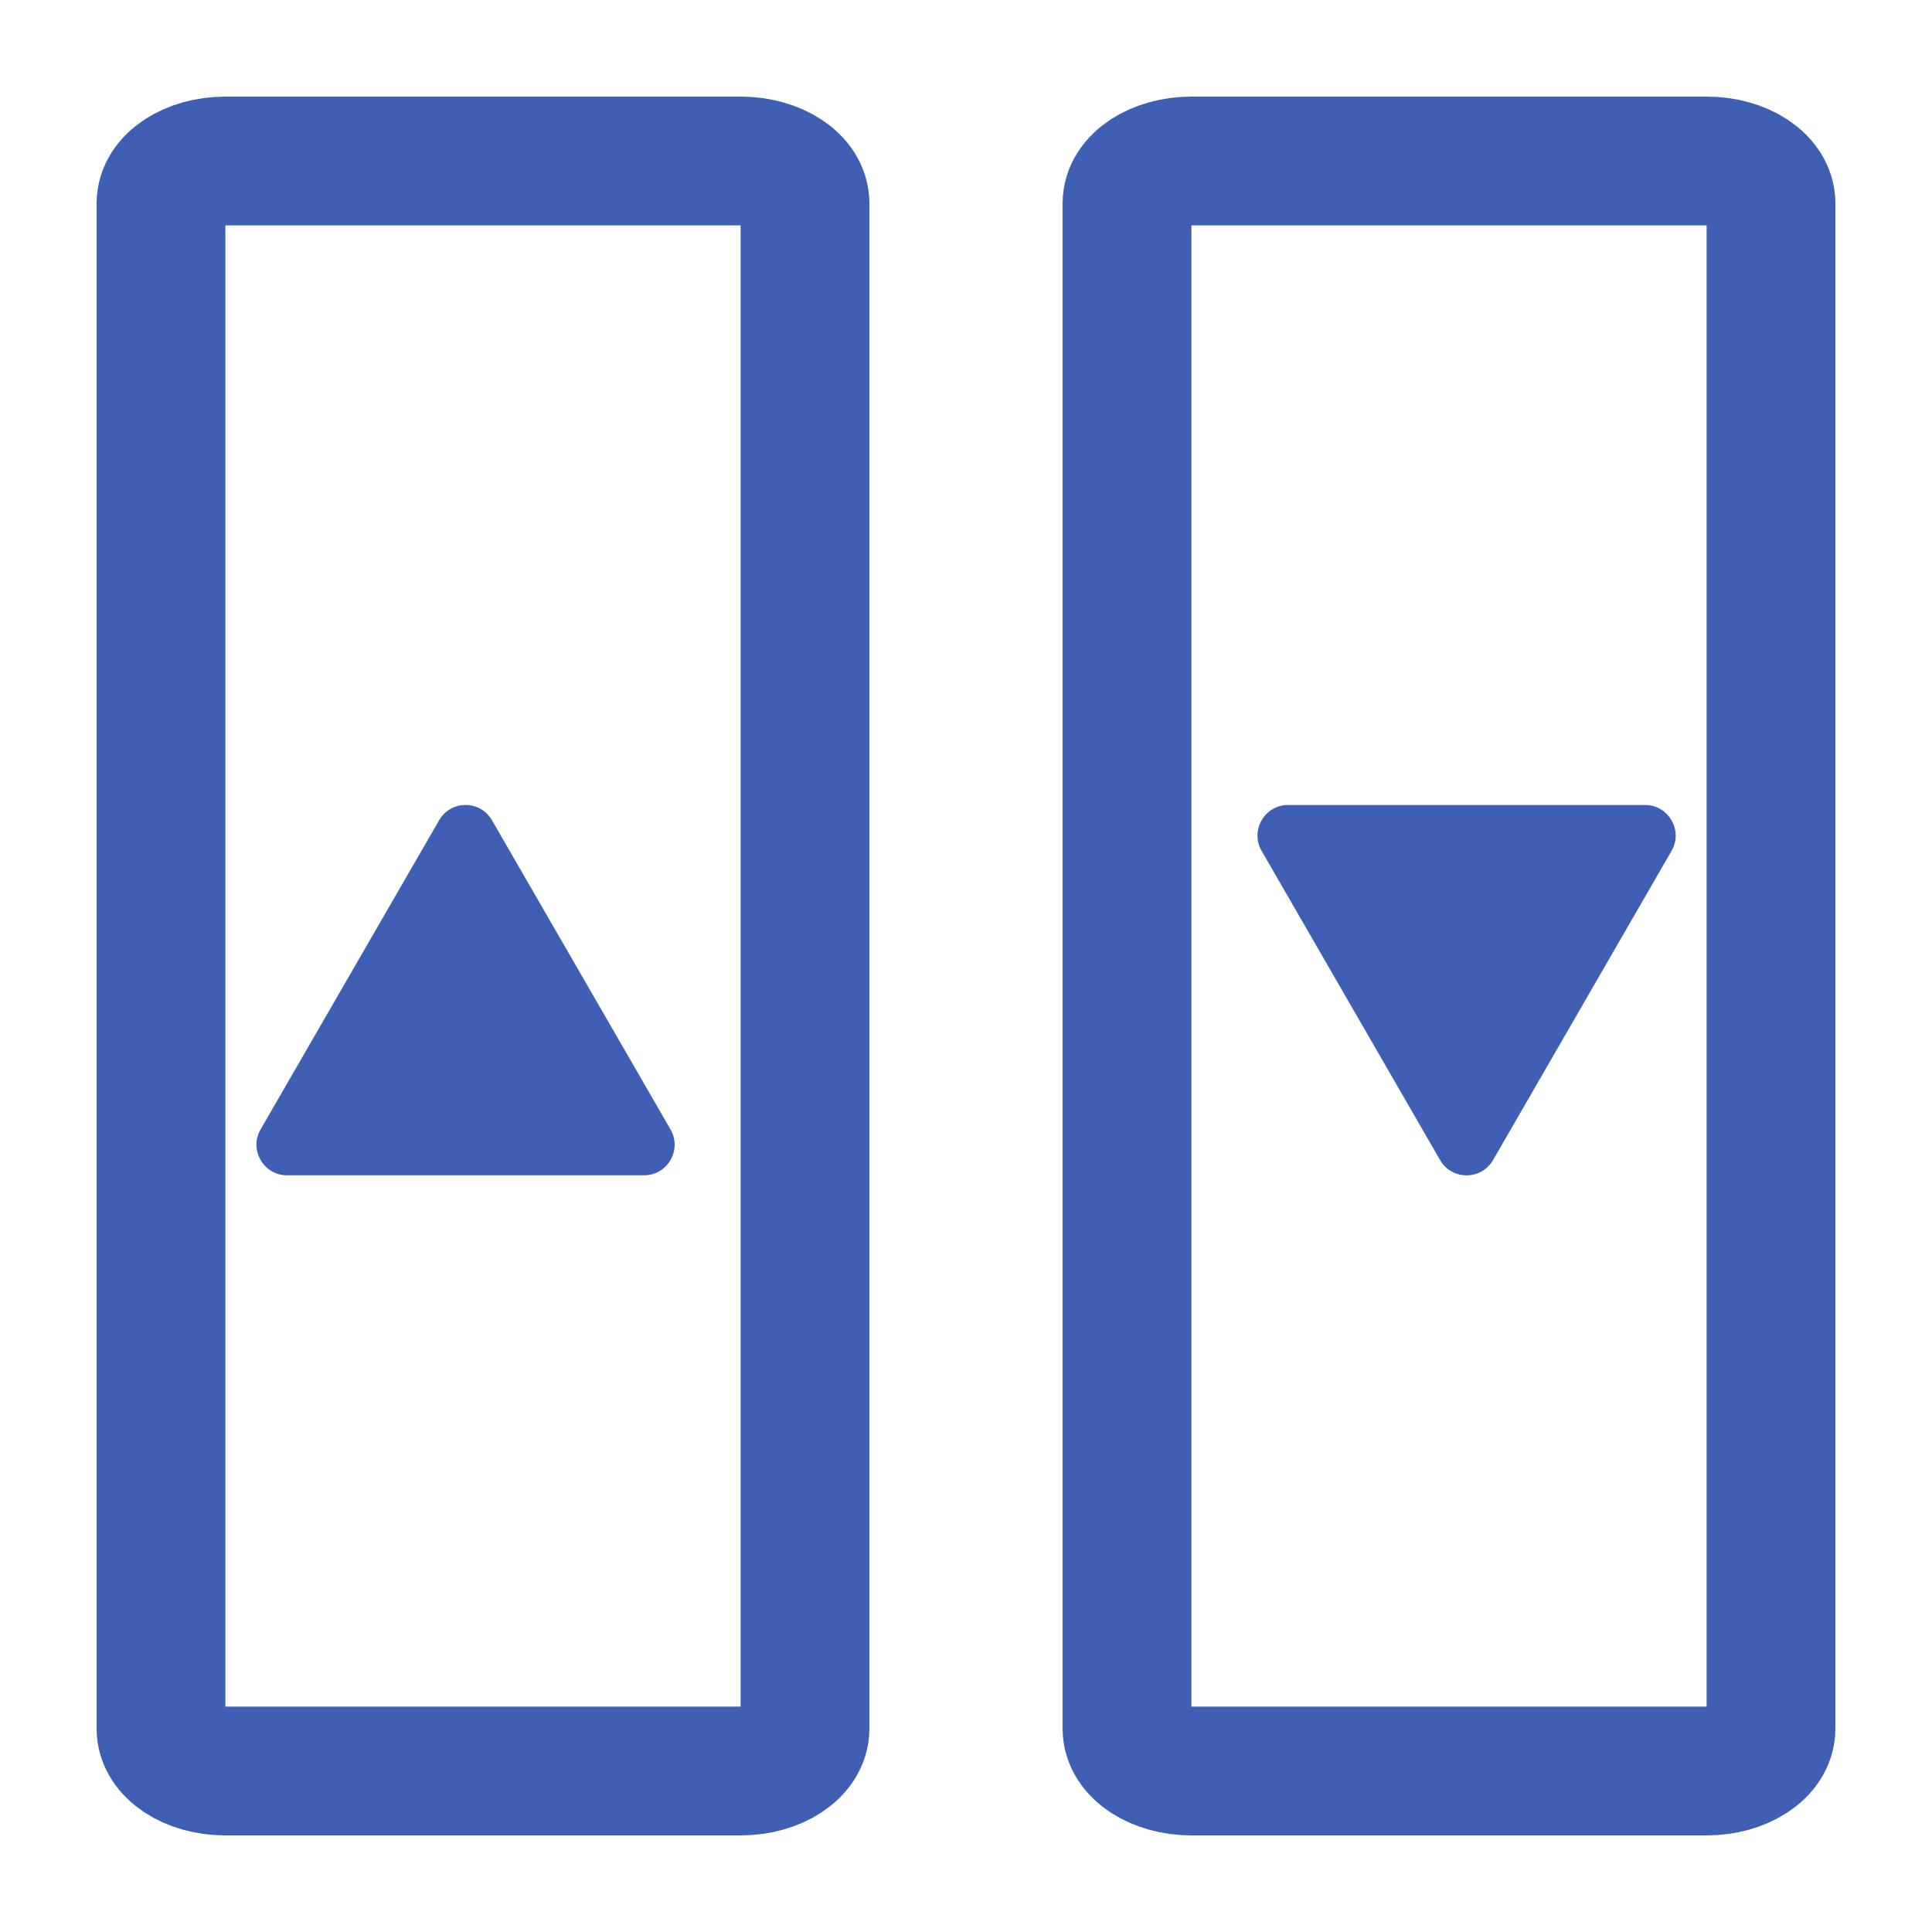
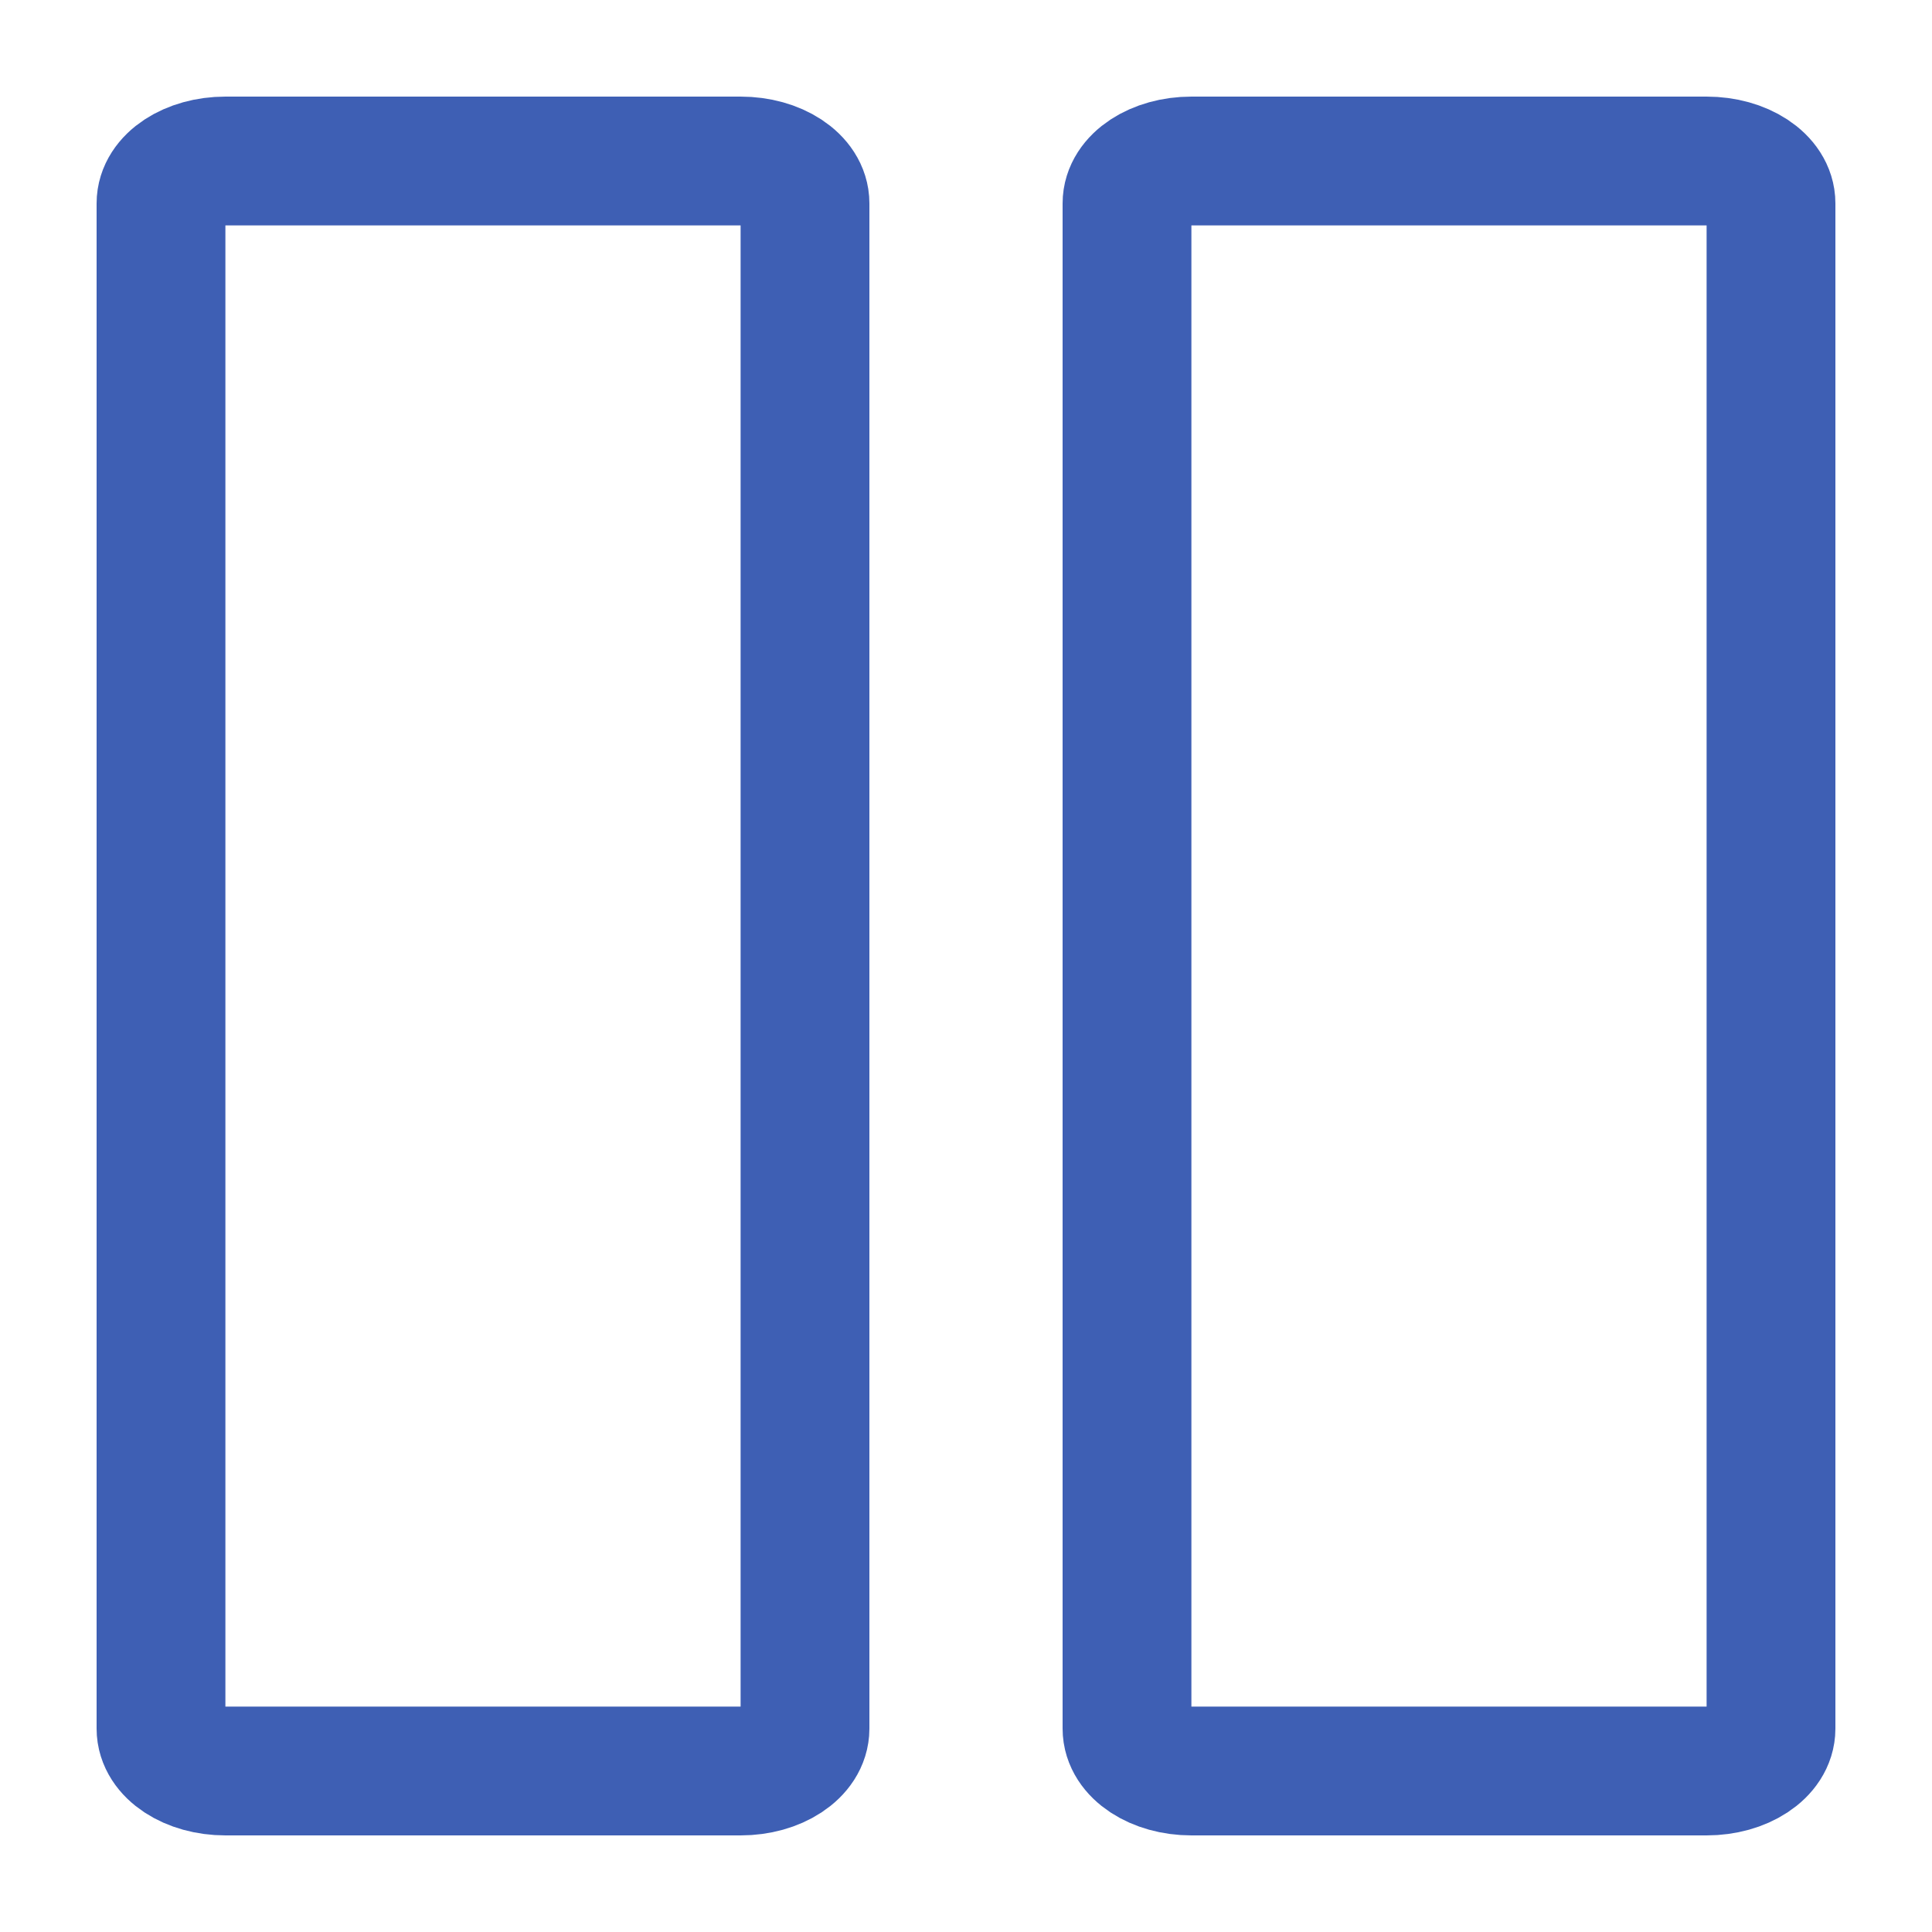
<svg xmlns="http://www.w3.org/2000/svg" width="15" height="15" viewBox="0 0 15 15" fill="none">
  <g clip-path="url(#clip0_671_801)">
    <path d="M13.75 13.421L13.75 1.579C13.75 1.397 13.526 1.25 13.25 1.25L9.25 1.25C8.974 1.25 8.75 1.397 8.75 1.579L8.75 13.421C8.75 13.603 8.974 13.75 9.25 13.75L13.25 13.75C13.526 13.75 13.75 13.603 13.75 13.421Z" stroke="#3E5FB4" />
    <path d="M6.25 13.421L6.25 1.579C6.25 1.397 6.026 1.25 5.75 1.25L1.75 1.25C1.474 1.25 1.25 1.397 1.25 1.579L1.25 13.421C1.25 13.603 1.474 13.75 1.75 13.75L5.75 13.75C6.026 13.75 6.25 13.603 6.25 13.421Z" stroke="#3E5FB4" />
-     <path d="M3.409 6.369C3.501 6.21 3.729 6.21 3.82 6.369L5.206 8.769C5.297 8.927 5.183 9.125 5.001 9.125H2.229C2.046 9.125 1.932 8.927 2.023 8.769L3.409 6.369Z" fill="#3E5FB4" />
-     <path d="M11.592 9.007C11.5 9.165 11.272 9.165 11.181 9.007L9.795 6.606C9.704 6.448 9.818 6.25 10 6.25L12.772 6.25C12.955 6.25 13.069 6.448 12.978 6.606L11.592 9.007Z" fill="#3E5FB4" />
  </g>
  <defs>
    <clipPath id="clip0_671_801">
      <rect width="15" height="15" fill="white" transform="translate(15) rotate(90)" />
    </clipPath>
  </defs>
</svg>